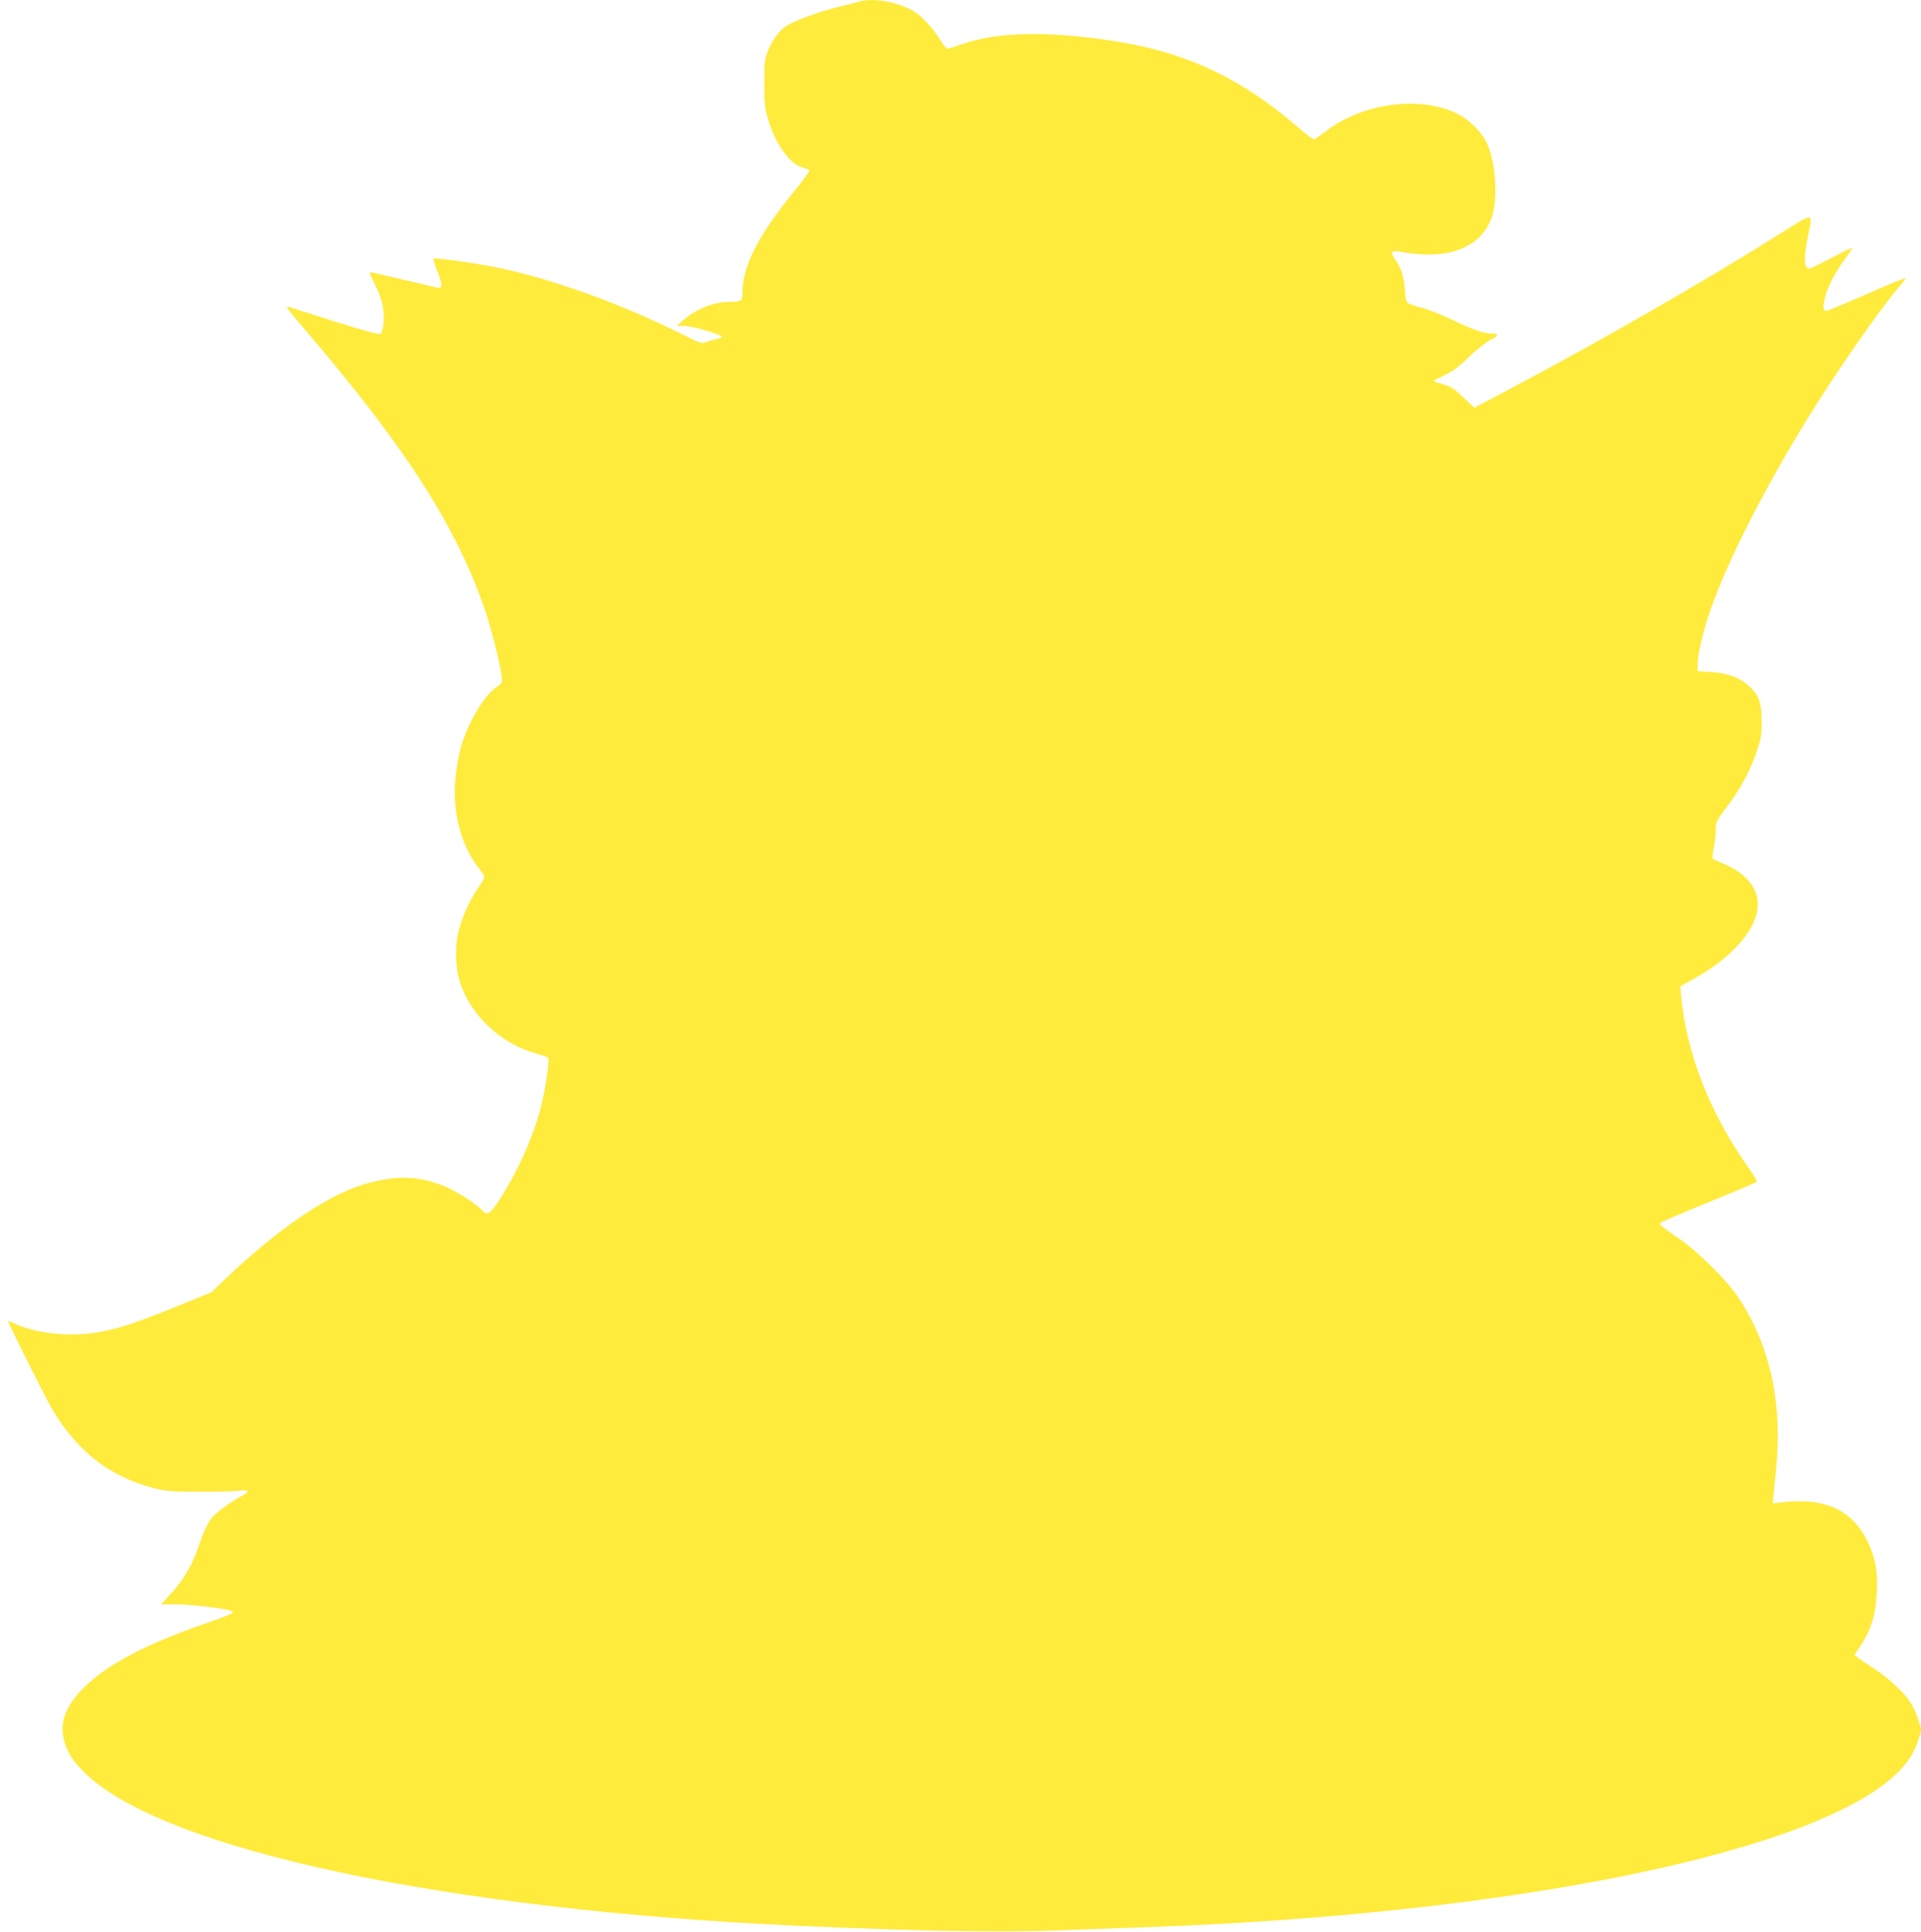
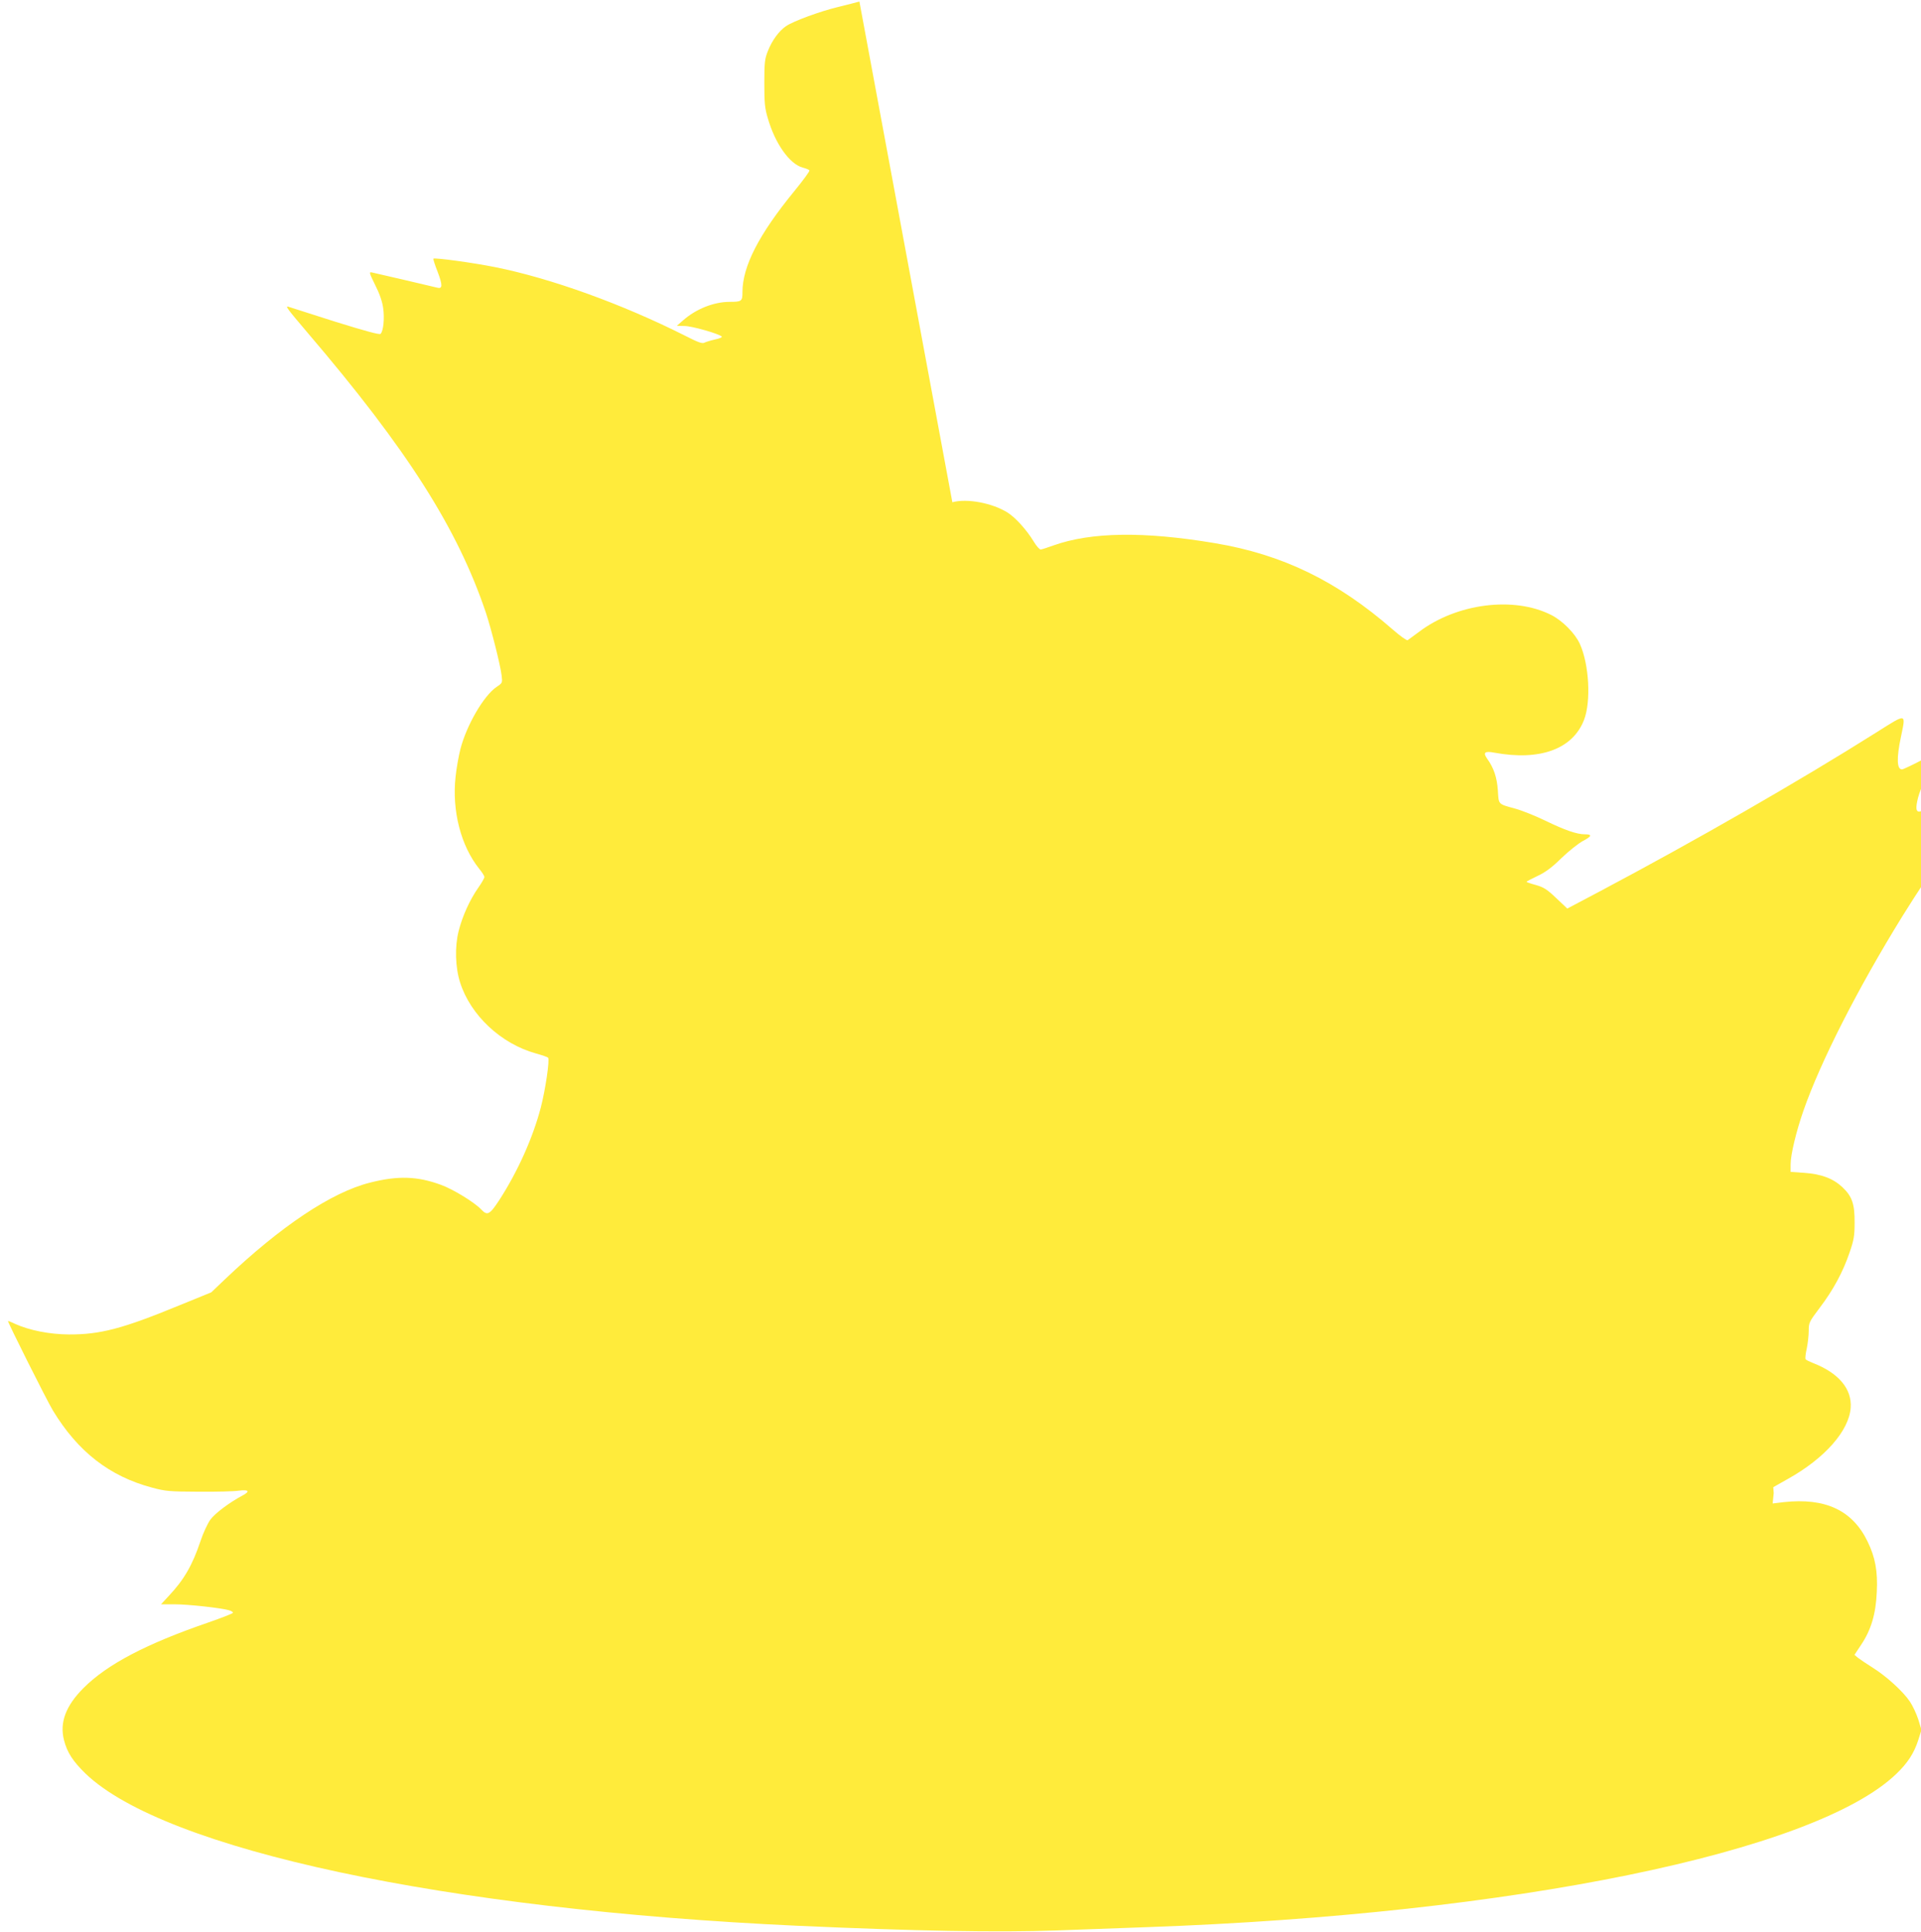
<svg xmlns="http://www.w3.org/2000/svg" version="1.0" width="1273pt" height="1280pt" viewBox="0 0 1273 1280" preserveAspectRatio="xMidYMid meet">
  <g transform="translate(0,1280) scale(0.1,-0.1)" fill="#ffeb3b" stroke="none">
-     <path d="M5695 12790 c-16 -5 -79 -21 -140 -36 -124 -30 -297 -94 -346 -127 -46 -31 -93 -95 -120 -164 -21 -52 -24 -75 -24 -213 0 -132 3 -167 23 -233 48 -168 144 -303 230 -327 23 -6 43 -14 46 -19 3 -5 -42 -66 -100 -137 -235 -287 -344 -499 -344 -670 0 -60 -5 -64 -84 -64 -106 0 -224 -47 -311 -124 l-40 -35 51 -1 c48 0 228 -51 247 -70 5 -4 -14 -13 -43 -19 -28 -6 -60 -16 -71 -21 -15 -9 -42 1 -136 49 -412 207 -882 377 -1252 451 -144 29 -400 64 -409 56 -2 -3 10 -42 28 -87 34 -89 33 -115 -3 -105 -23 6 -395 93 -433 101 -20 4 -17 -3 22 -83 29 -57 47 -109 53 -152 10 -68 2 -153 -17 -172 -7 -7 -96 17 -299 80 -158 50 -296 94 -307 98 -31 12 -17 -7 120 -168 663 -776 996 -1300 1184 -1858 36 -110 95 -342 104 -415 6 -50 6 -50 -34 -77 -85 -58 -198 -253 -239 -411 -11 -43 -26 -125 -32 -183 -25 -226 35 -459 157 -611 19 -23 34 -47 34 -54 0 -7 -18 -39 -40 -70 -57 -81 -106 -190 -131 -289 -26 -104 -22 -240 10 -340 69 -217 271 -406 502 -470 40 -11 77 -24 81 -28 12 -12 -18 -214 -48 -329 -52 -200 -152 -423 -273 -611 -66 -101 -81 -109 -122 -66 -44 47 -186 134 -266 163 -157 58 -286 62 -471 15 -255 -64 -591 -288 -964 -643 l-88 -84 -216 -88 c-374 -154 -522 -192 -729 -191 -127 1 -259 27 -355 70 -24 12 -45 20 -47 19 -4 -5 254 -520 297 -592 166 -274 376 -437 658 -512 89 -24 115 -26 307 -27 116 -1 236 2 268 7 65 8 76 -4 26 -31 -90 -48 -184 -119 -215 -161 -18 -25 -48 -89 -65 -141 -54 -161 -109 -257 -213 -367 l-49 -53 91 0 c87 0 299 -23 358 -39 16 -4 28 -12 28 -17 -1 -5 -76 -34 -165 -65 -410 -141 -668 -276 -825 -433 -118 -118 -160 -229 -130 -346 21 -82 59 -140 143 -222 526 -504 2384 -901 4718 -1008 778 -35 1327 -45 1715 -31 179 6 451 16 605 22 2419 86 4422 496 4962 1016 75 72 117 137 145 224 l21 67 -21 69 c-12 37 -37 91 -56 119 -45 67 -156 168 -246 224 -39 25 -83 54 -97 65 l-24 20 45 68 c65 97 97 204 103 348 7 138 -10 230 -61 335 -100 207 -280 291 -555 261 l-74 -9 7 69 c3 37 11 111 16 163 43 433 -40 814 -248 1130 -72 110 -268 305 -391 390 -131 91 -138 97 -126 109 6 5 150 67 320 136 171 70 313 130 317 134 4 3 -20 44 -53 91 -261 365 -421 779 -451 1165 l-3 39 99 56 c243 136 403 318 414 470 9 125 -79 230 -248 296 -25 10 -48 21 -51 26 -3 5 0 37 8 71 7 34 13 87 13 118 0 53 3 59 73 152 89 117 155 239 198 367 28 81 33 110 33 195 1 125 -16 176 -82 238 -62 57 -138 86 -253 94 l-89 6 0 51 c0 63 37 217 84 352 114 328 362 814 656 1290 195 314 474 714 599 858 23 26 40 50 37 53 -2 2 -118 -45 -256 -106 -139 -61 -259 -111 -267 -111 -23 0 -25 25 -9 91 20 75 64 160 133 254 28 38 50 72 48 73 -2 2 -64 -28 -138 -67 -74 -39 -141 -71 -149 -71 -34 0 -37 74 -7 215 33 161 42 159 -166 28 -511 -322 -1197 -716 -1833 -1053 l-212 -112 -73 69 c-62 59 -83 72 -135 87 -34 9 -62 19 -62 21 0 3 33 20 73 39 53 25 95 56 159 119 48 46 112 97 142 113 59 31 63 44 12 44 -53 0 -133 28 -261 90 -66 32 -156 68 -200 80 -116 32 -109 25 -115 121 -6 86 -27 149 -71 210 -29 41 -16 52 47 40 302 -56 520 23 595 217 47 122 34 366 -27 502 -31 70 -115 155 -190 193 -248 126 -628 77 -877 -112 -35 -26 -69 -51 -75 -55 -6 -3 -50 28 -99 71 -368 321 -730 497 -1178 572 -471 79 -820 74 -1070 -15 -38 -14 -76 -26 -84 -27 -8 -1 -29 23 -47 53 -46 76 -119 157 -172 191 -101 64 -270 96 -367 69z" />
+     <path d="M5695 12790 c-16 -5 -79 -21 -140 -36 -124 -30 -297 -94 -346 -127 -46 -31 -93 -95 -120 -164 -21 -52 -24 -75 -24 -213 0 -132 3 -167 23 -233 48 -168 144 -303 230 -327 23 -6 43 -14 46 -19 3 -5 -42 -66 -100 -137 -235 -287 -344 -499 -344 -670 0 -60 -5 -64 -84 -64 -106 0 -224 -47 -311 -124 l-40 -35 51 -1 c48 0 228 -51 247 -70 5 -4 -14 -13 -43 -19 -28 -6 -60 -16 -71 -21 -15 -9 -42 1 -136 49 -412 207 -882 377 -1252 451 -144 29 -400 64 -409 56 -2 -3 10 -42 28 -87 34 -89 33 -115 -3 -105 -23 6 -395 93 -433 101 -20 4 -17 -3 22 -83 29 -57 47 -109 53 -152 10 -68 2 -153 -17 -172 -7 -7 -96 17 -299 80 -158 50 -296 94 -307 98 -31 12 -17 -7 120 -168 663 -776 996 -1300 1184 -1858 36 -110 95 -342 104 -415 6 -50 6 -50 -34 -77 -85 -58 -198 -253 -239 -411 -11 -43 -26 -125 -32 -183 -25 -226 35 -459 157 -611 19 -23 34 -47 34 -54 0 -7 -18 -39 -40 -70 -57 -81 -106 -190 -131 -289 -26 -104 -22 -240 10 -340 69 -217 271 -406 502 -470 40 -11 77 -24 81 -28 12 -12 -18 -214 -48 -329 -52 -200 -152 -423 -273 -611 -66 -101 -81 -109 -122 -66 -44 47 -186 134 -266 163 -157 58 -286 62 -471 15 -255 -64 -591 -288 -964 -643 l-88 -84 -216 -88 c-374 -154 -522 -192 -729 -191 -127 1 -259 27 -355 70 -24 12 -45 20 -47 19 -4 -5 254 -520 297 -592 166 -274 376 -437 658 -512 89 -24 115 -26 307 -27 116 -1 236 2 268 7 65 8 76 -4 26 -31 -90 -48 -184 -119 -215 -161 -18 -25 -48 -89 -65 -141 -54 -161 -109 -257 -213 -367 l-49 -53 91 0 c87 0 299 -23 358 -39 16 -4 28 -12 28 -17 -1 -5 -76 -34 -165 -65 -410 -141 -668 -276 -825 -433 -118 -118 -160 -229 -130 -346 21 -82 59 -140 143 -222 526 -504 2384 -901 4718 -1008 778 -35 1327 -45 1715 -31 179 6 451 16 605 22 2419 86 4422 496 4962 1016 75 72 117 137 145 224 l21 67 -21 69 c-12 37 -37 91 -56 119 -45 67 -156 168 -246 224 -39 25 -83 54 -97 65 l-24 20 45 68 c65 97 97 204 103 348 7 138 -10 230 -61 335 -100 207 -280 291 -555 261 l-74 -9 7 69 l-3 39 99 56 c243 136 403 318 414 470 9 125 -79 230 -248 296 -25 10 -48 21 -51 26 -3 5 0 37 8 71 7 34 13 87 13 118 0 53 3 59 73 152 89 117 155 239 198 367 28 81 33 110 33 195 1 125 -16 176 -82 238 -62 57 -138 86 -253 94 l-89 6 0 51 c0 63 37 217 84 352 114 328 362 814 656 1290 195 314 474 714 599 858 23 26 40 50 37 53 -2 2 -118 -45 -256 -106 -139 -61 -259 -111 -267 -111 -23 0 -25 25 -9 91 20 75 64 160 133 254 28 38 50 72 48 73 -2 2 -64 -28 -138 -67 -74 -39 -141 -71 -149 -71 -34 0 -37 74 -7 215 33 161 42 159 -166 28 -511 -322 -1197 -716 -1833 -1053 l-212 -112 -73 69 c-62 59 -83 72 -135 87 -34 9 -62 19 -62 21 0 3 33 20 73 39 53 25 95 56 159 119 48 46 112 97 142 113 59 31 63 44 12 44 -53 0 -133 28 -261 90 -66 32 -156 68 -200 80 -116 32 -109 25 -115 121 -6 86 -27 149 -71 210 -29 41 -16 52 47 40 302 -56 520 23 595 217 47 122 34 366 -27 502 -31 70 -115 155 -190 193 -248 126 -628 77 -877 -112 -35 -26 -69 -51 -75 -55 -6 -3 -50 28 -99 71 -368 321 -730 497 -1178 572 -471 79 -820 74 -1070 -15 -38 -14 -76 -26 -84 -27 -8 -1 -29 23 -47 53 -46 76 -119 157 -172 191 -101 64 -270 96 -367 69z" />
  </g>
</svg>